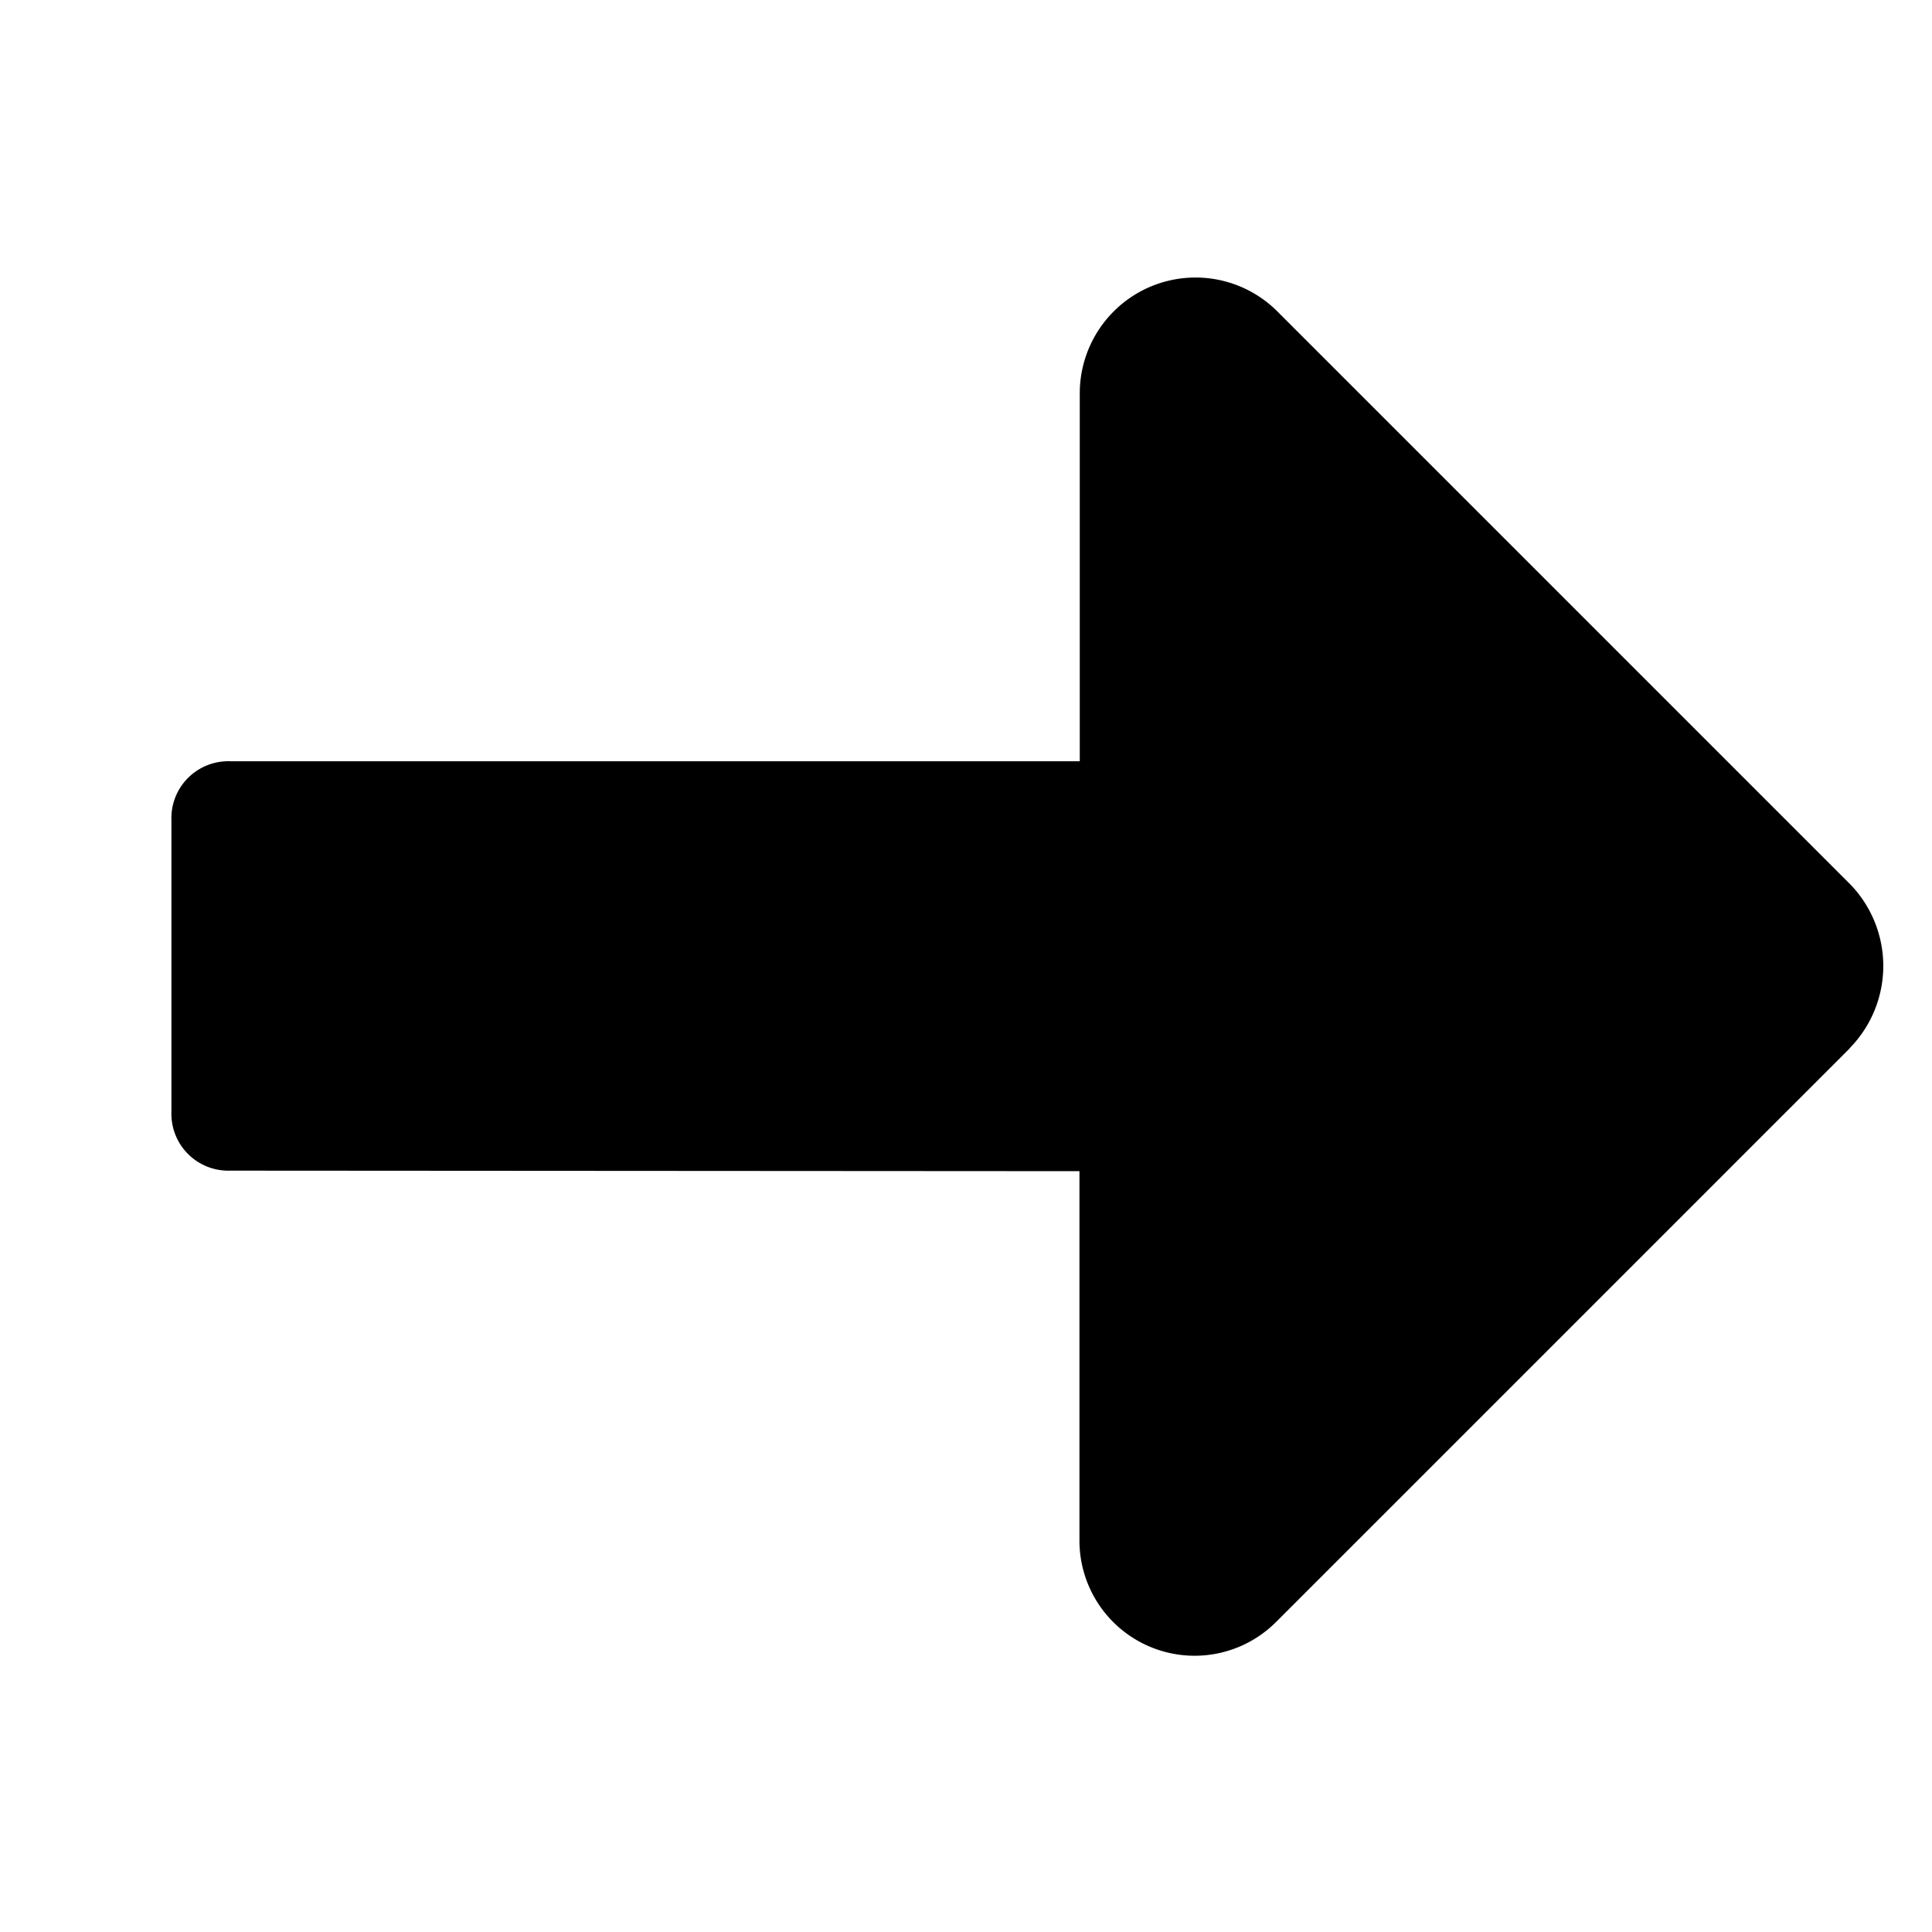
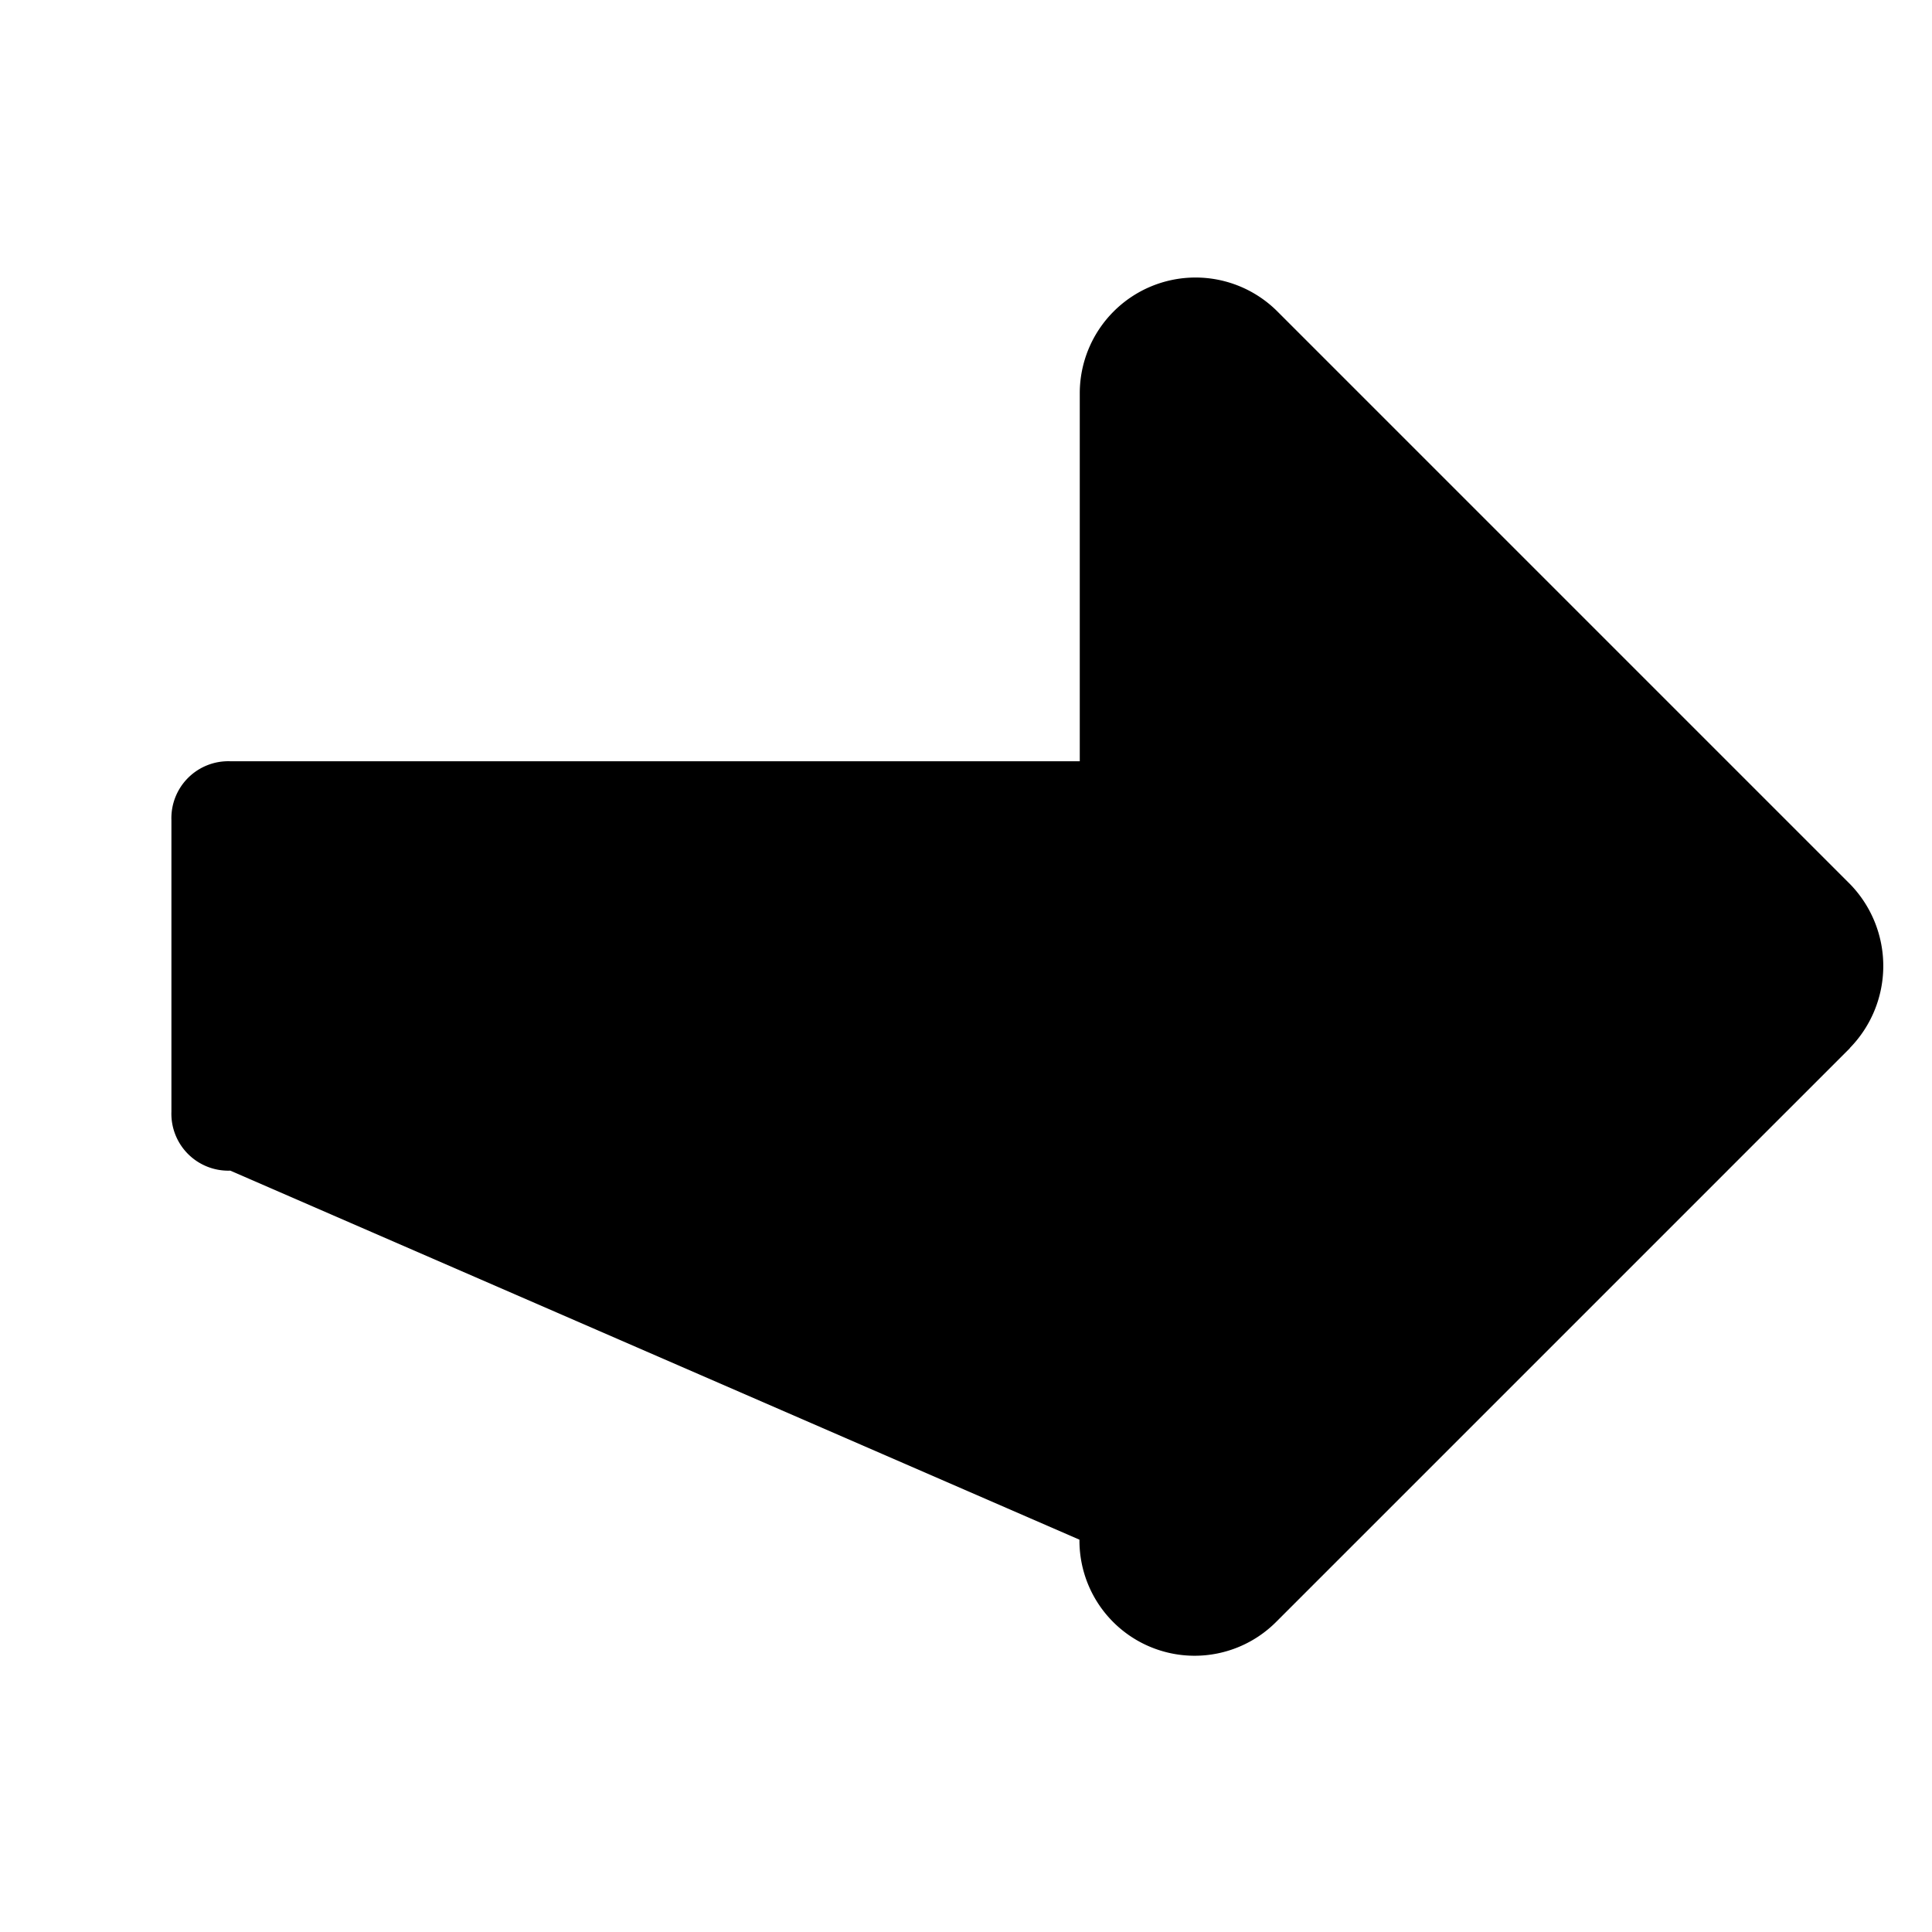
<svg xmlns="http://www.w3.org/2000/svg" width="12.901" height="12.901" viewBox="0 0 12.901 12.901">
  <g id="compress" transform="translate(12.901 -6.451) rotate(45)">
-     <path id="Path_10" data-name="Path 10" d="M9.123,9.9v5.413a.769.769,0,0,1-1.317.544l-1.74-1.74L2.054,18.124a.38.38,0,0,1-.556,0L.121,16.747a.38.38,0,0,1,0-.556L4.132,12.18l-1.74-1.74a.773.773,0,0,1,.544-1.317H8.349a.784.784,0,0,1,.773.773Z" transform="translate(0 0)" />
+     <path id="Path_10" data-name="Path 10" d="M9.123,9.9v5.413a.769.769,0,0,1-1.317.544L2.054,18.124a.38.38,0,0,1-.556,0L.121,16.747a.38.38,0,0,1,0-.556L4.132,12.18l-1.74-1.74a.773.773,0,0,1,.544-1.317H8.349a.784.784,0,0,1,.773.773Z" transform="translate(0 0)" />
  </g>
</svg>